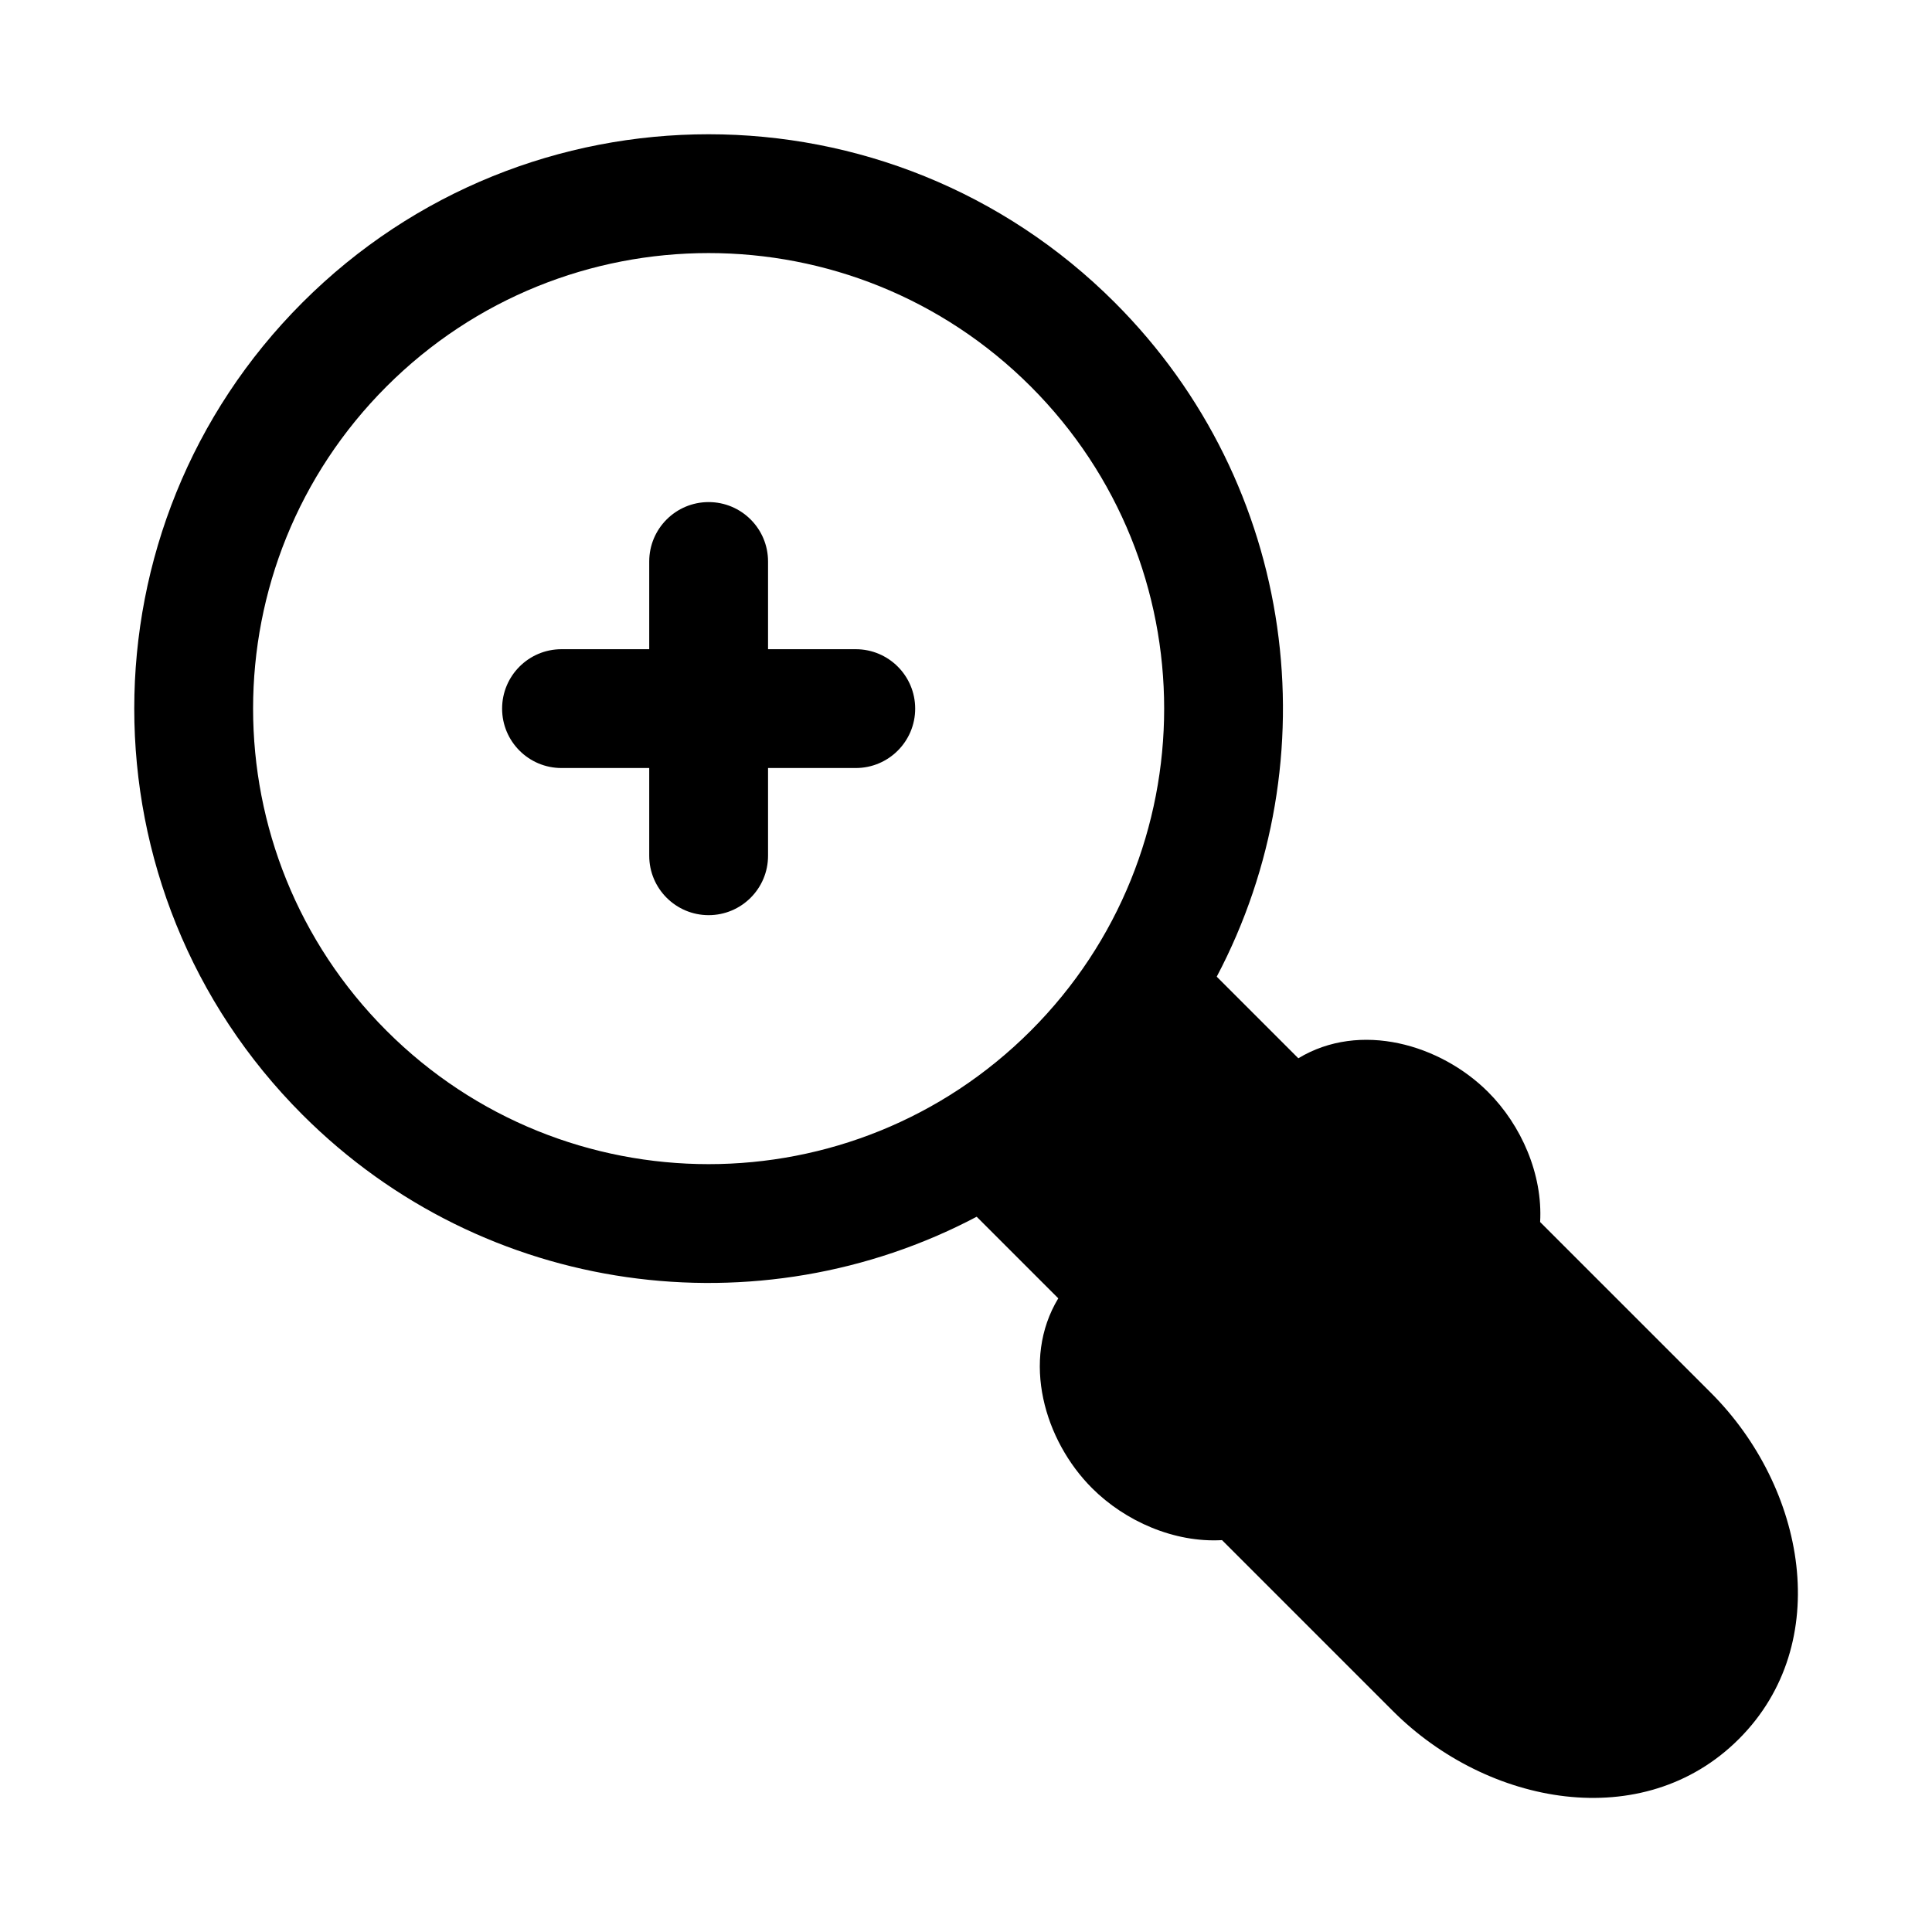
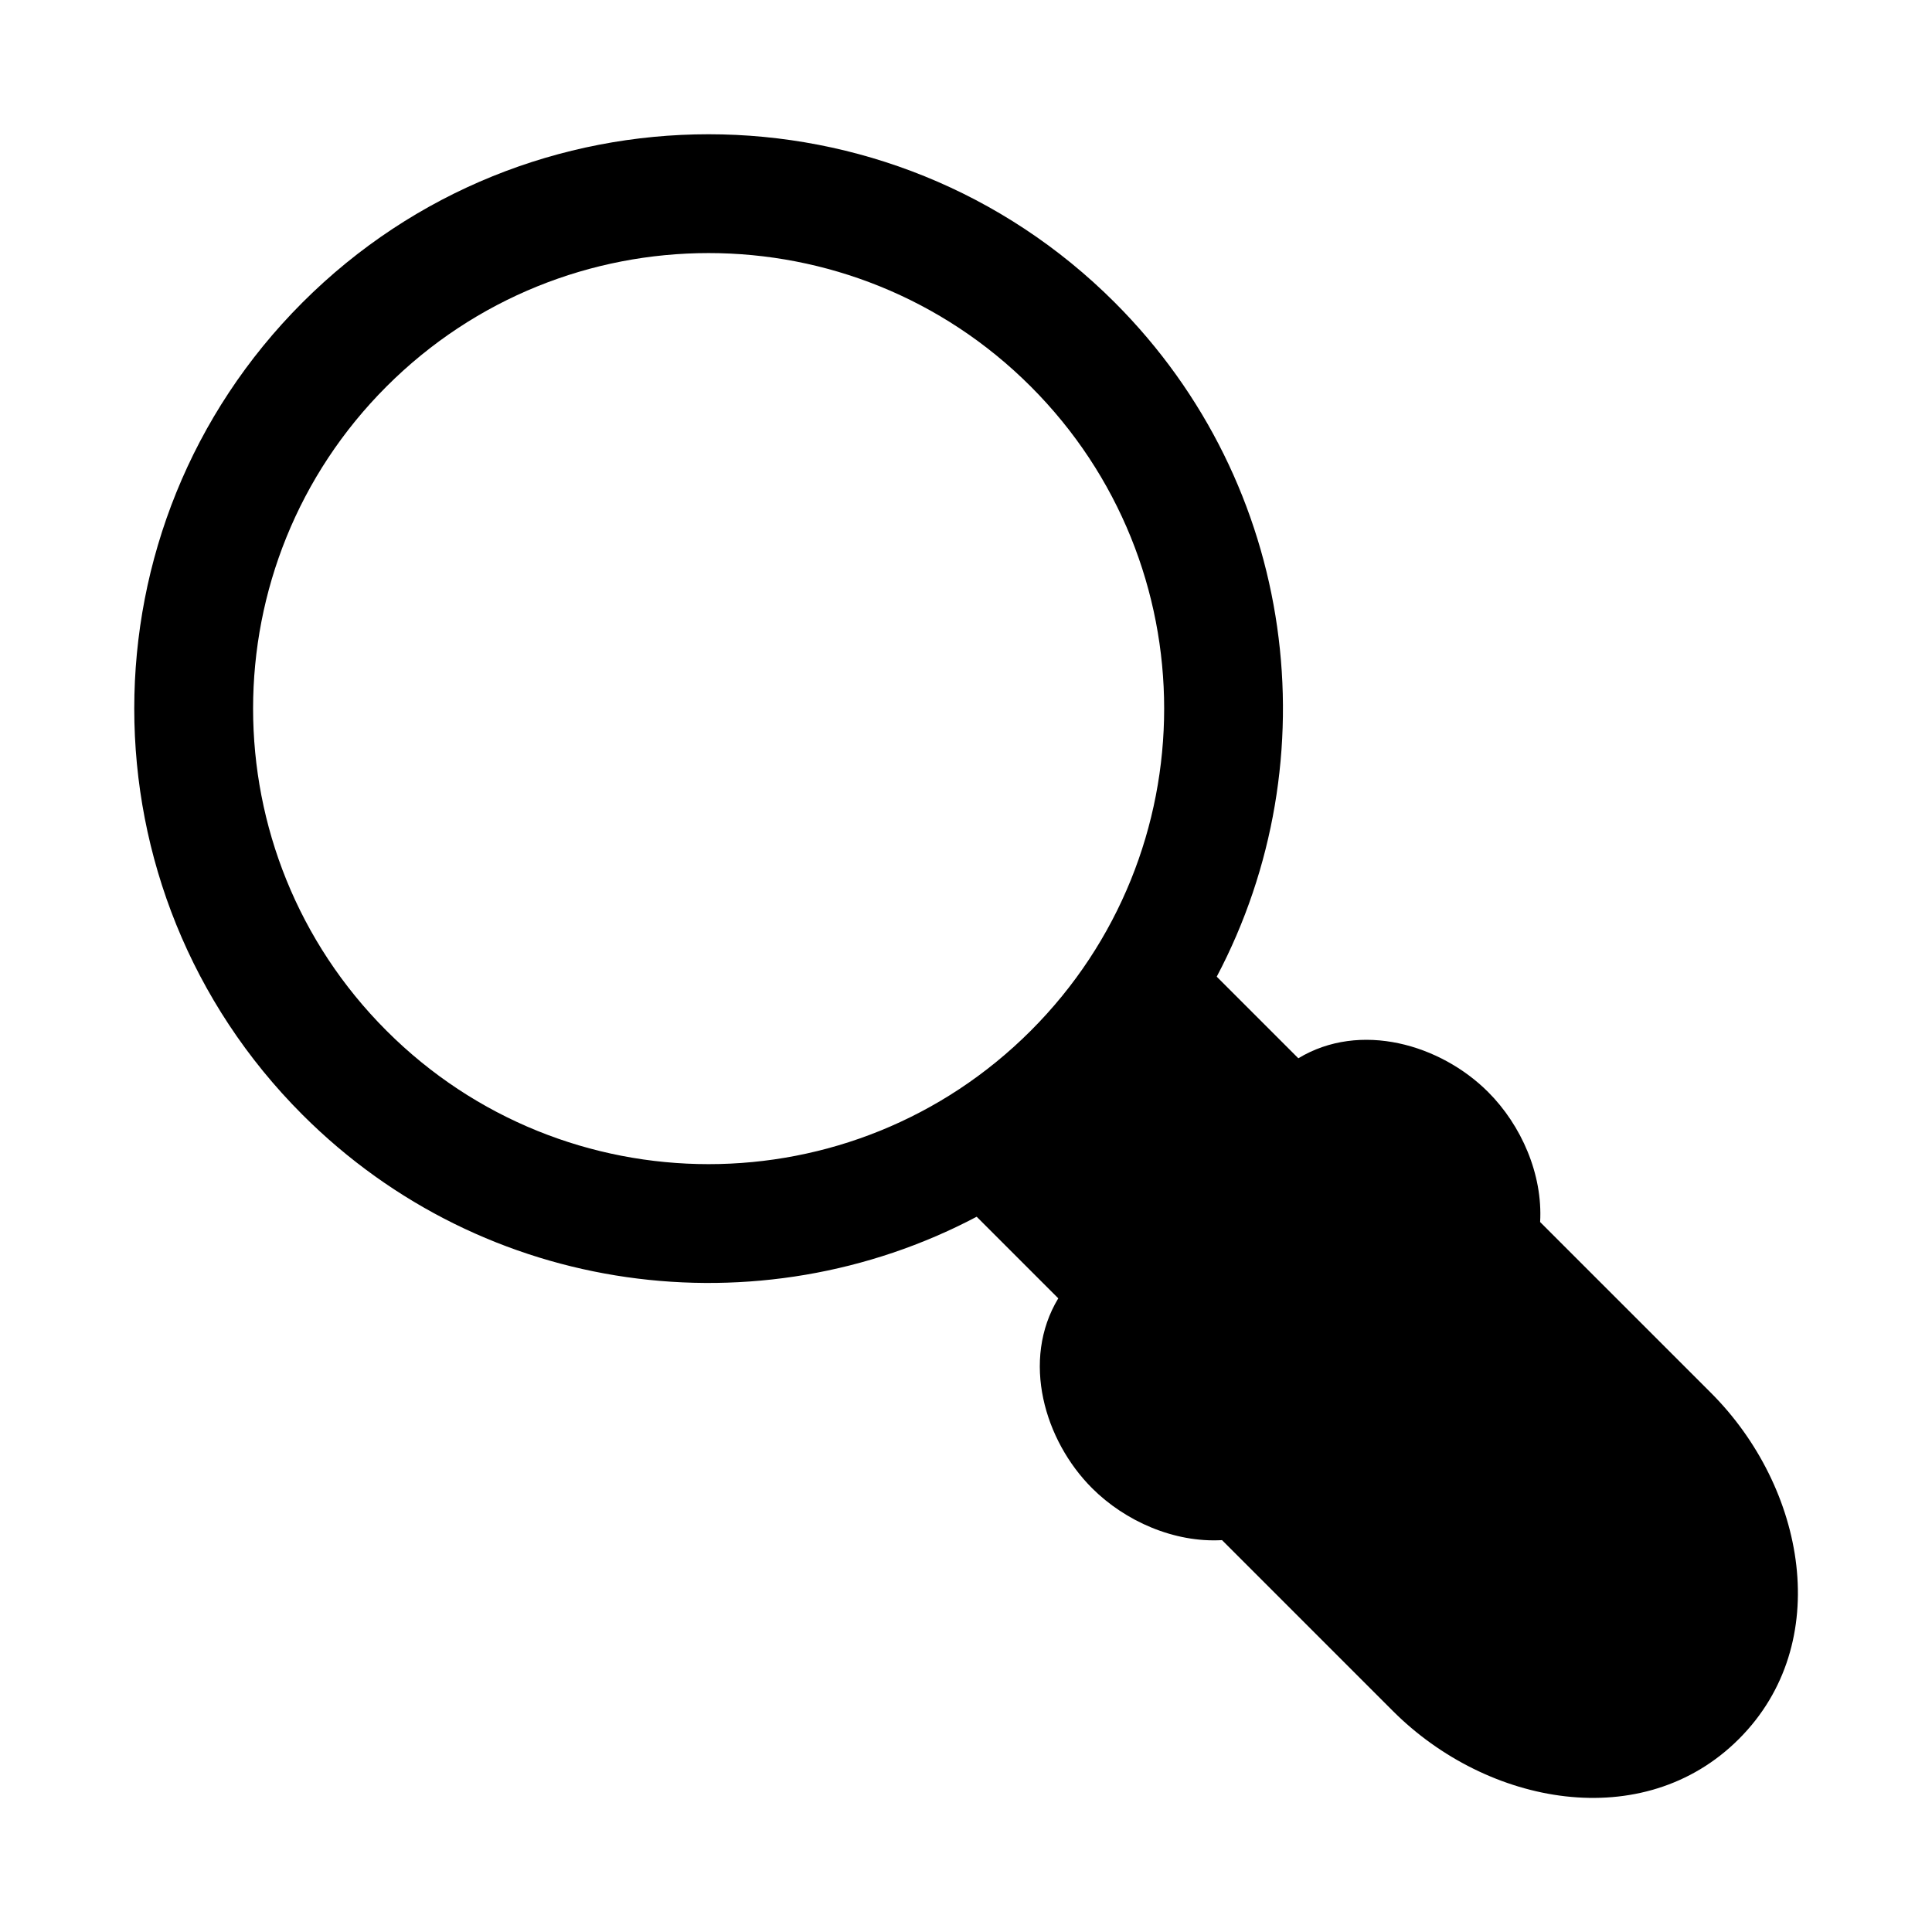
<svg xmlns="http://www.w3.org/2000/svg" fill="#000000" width="800px" height="800px" version="1.1" viewBox="144 144 512 512">
  <g>
-     <path d="m347.54 292.8c0-8.695-7.047-15.742-15.742-15.742-8.695 0-15.746 7.047-15.746 15.742v23.246h-23.246c-8.695 0-15.742 7.051-15.742 15.746 0 8.695 7.047 15.742 15.742 15.742h23.246v23.246c0 8.695 7.051 15.746 15.746 15.746 8.695 0 15.742-7.051 15.742-15.746v-23.246h23.246c8.695 0 15.746-7.047 15.746-15.742 0-8.695-7.051-15.746-15.746-15.746h-23.246z" />
    <path d="m439.42 224.16c-59.445-59.441-155.82-59.441-215.26 0-59.441 59.441-59.441 155.81 0 215.26 48.367 48.367 121.19 57.375 178.67 27.027l21.625 21.625c-9.914 16.395-3.672 37.688 8.945 50.301 8.797 8.801 21.82 14.5 34.453 13.777l45.301 45.305c25.02 25.016 66.305 32.766 91.684 7.383 25.383-25.379 17.633-66.664-7.383-91.684l-45.305-45.301c0.723-12.633-4.977-25.656-13.777-34.453-12.613-12.617-33.906-18.859-50.301-8.945l-21.625-21.625c30.348-57.48 21.34-130.3-27.027-178.67zm-192.99 22.266c47.145-47.145 123.58-47.145 170.73 0 47.141 47.145 47.141 123.58 0 170.73-47.148 47.141-123.58 47.141-170.73 0-47.145-47.148-47.145-123.58 0-170.73z" fill-rule="evenodd" />
  </g>
</svg>